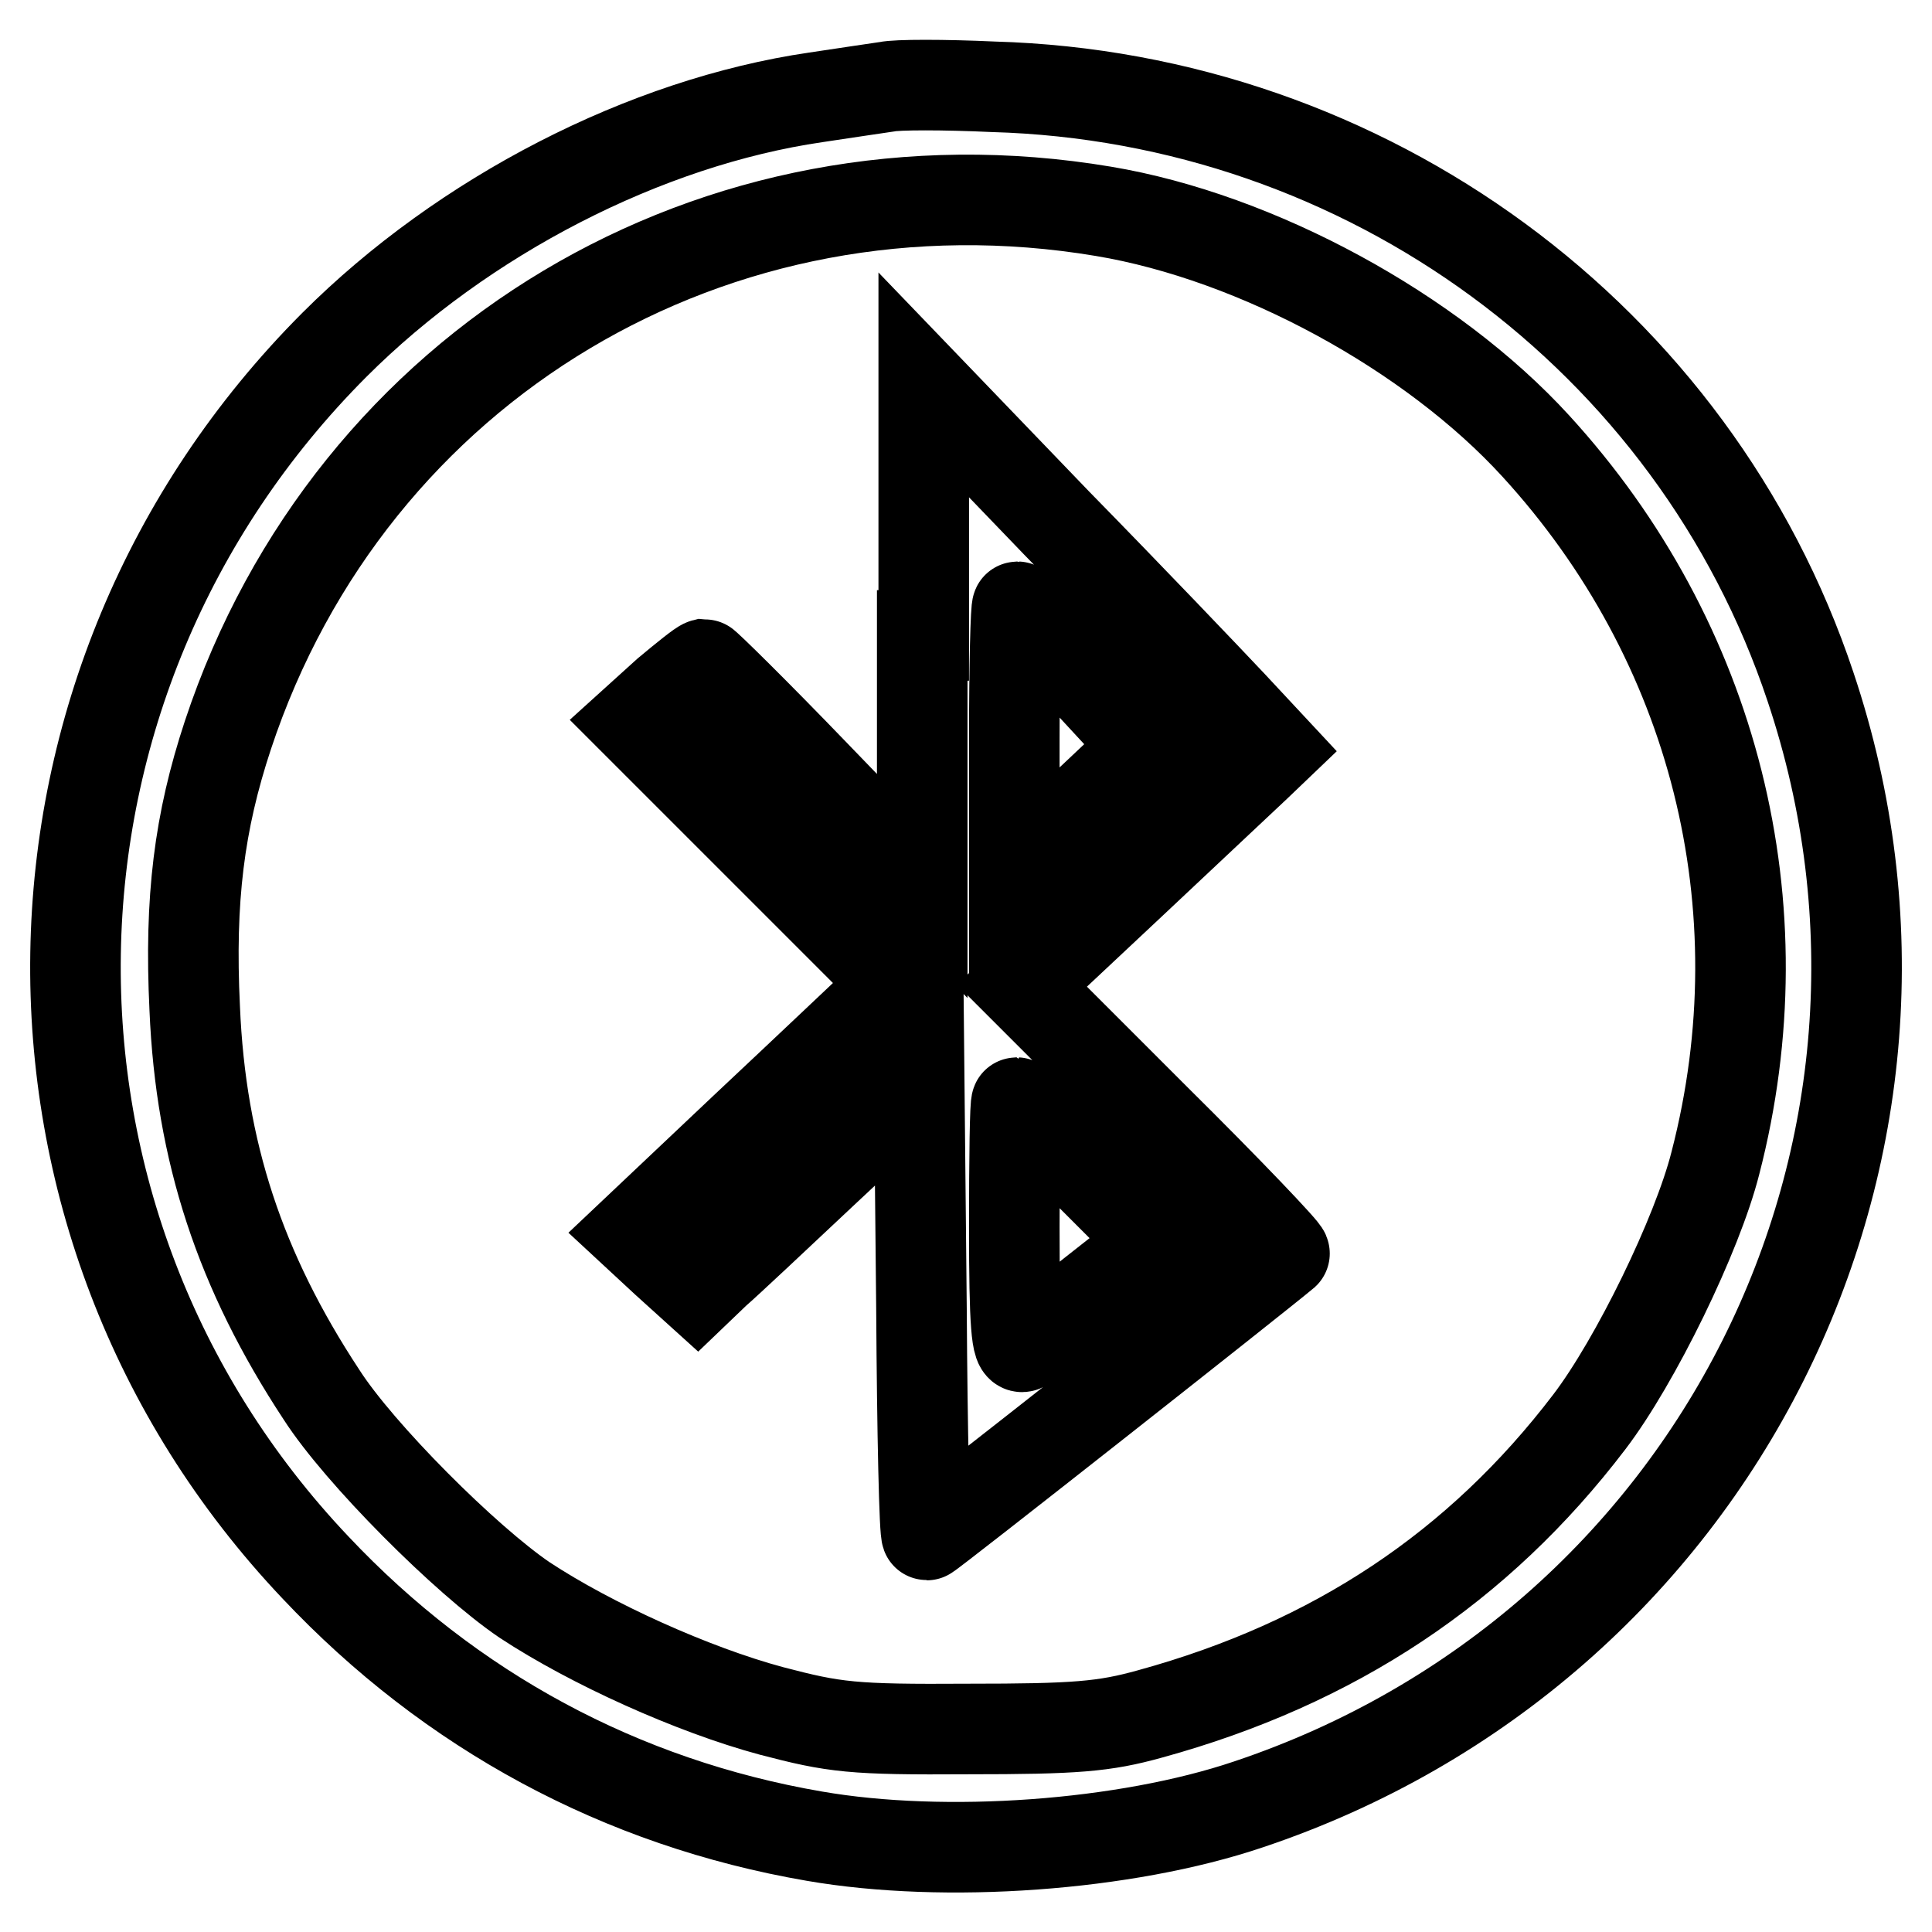
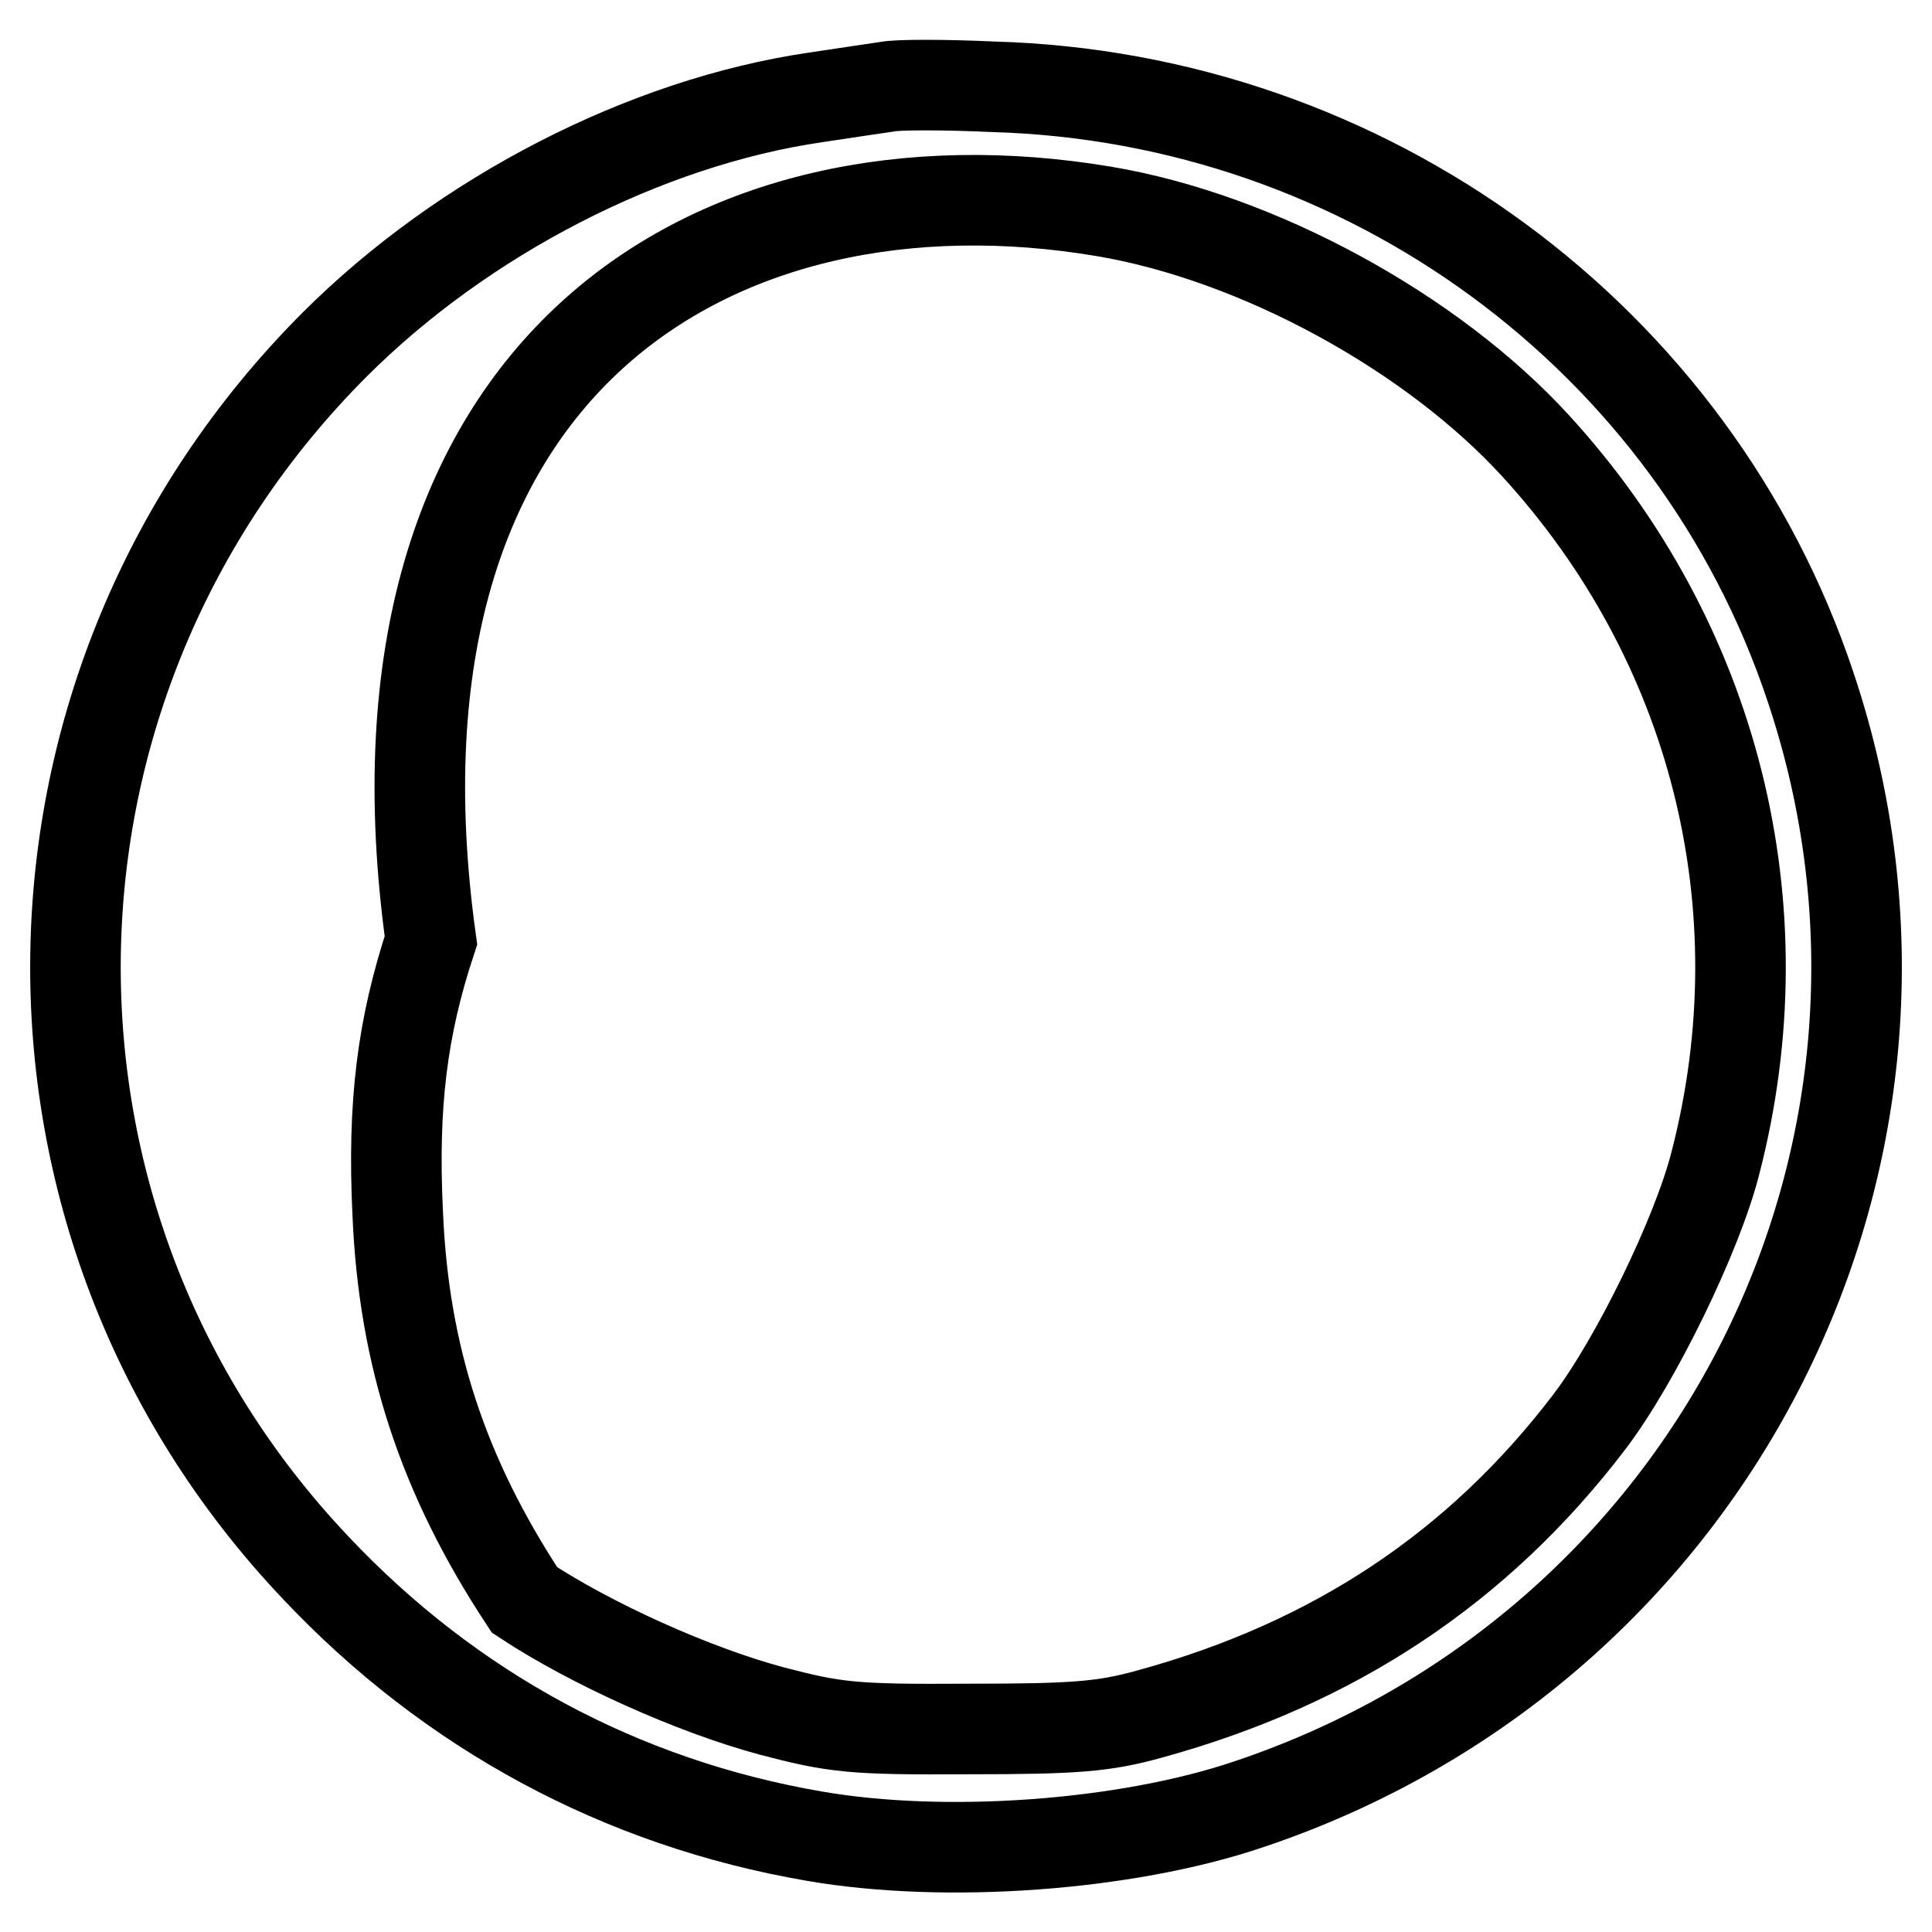
<svg xmlns="http://www.w3.org/2000/svg" version="1.1" x="0px" y="0px" viewBox="0 0 256 256" enable-background="new 0 0 256 256" xml:space="preserve">
  <g>
    <g>
-       <path stroke-width="12" fill-opacity="0" stroke="#000000" d="M117.5,11.5c-1.3,0.2-5.5,0.8-9.4,1.4c-22.6,3.3-46.7,15.7-63.8,32.8C-0.4,90.5-1.6,161.9,41.8,207.7  c17.9,19,40.5,31.2,66.1,35.6c17.3,3,41.2,1.3,57.5-4.2c61.9-20.7,95.1-86.7,74.5-148.1c-15.4-46.2-58.8-78.1-108.3-79.5  C125.1,11.2,118.8,11.2,117.5,11.5z M146.2,28c20.4,3.4,43.5,16,57.3,31.1c23.7,25.9,32.6,61,23.8,95  c-2.4,9.5-10.6,26.3-16.7,34.3c-14.7,19.3-33.8,32-58.2,38.7c-6.1,1.7-9.9,2-24.1,2c-15.4,0.1-17.7-0.2-26.1-2.4  c-10.4-2.8-23.9-8.9-32.7-14.7c-7.8-5.3-21.9-19.4-26.9-27.2c-10.8-16.4-16-32.2-16.8-51.2c-0.7-14.5,0.6-24.7,4.4-36.2  C46.5,48.2,94.9,19.4,146.2,28z" />
-       <path stroke-width="12" fill-opacity="0" stroke="#000000" d="M122.2,84.2v33.2l-14.2-14.7c-7.8-8.1-14.5-14.7-14.7-14.7c-0.4,0.1-2.5,1.8-4.9,3.8l-4.2,3.8l17.4,17.4  l17.4,17.4l-2.8,2.6c-1.6,1.5-9.4,8.9-17.5,16.5l-14.6,13.8l4.1,3.8l4.2,3.8l2.4-2.3c1.4-1.2,8-7.4,14.7-13.7l12.3-11.5l0.3,30  c0.1,16.5,0.4,30,0.7,30c0.3,0,43.7-34.2,47.4-37.3c0.2-0.2-7.5-8.3-17.2-17.9l-17.6-17.6l14.4-13.5c7.9-7.4,15.4-14.5,16.6-15.6  l2.3-2.2l-5.5-5.9c-3.1-3.3-13.5-14.2-23.2-24.1l-17.6-18.3V84.2z M143.6,89.7l8.5,9.2l-8.8,8.3l-8.9,8.2V97.9  c0-9.6,0.2-17.5,0.4-17.5C135,80.4,138.9,84.5,143.6,89.7z M144.2,155.4l9.2,9.2l-8.4,6.6c-4.5,3.6-8.8,6.8-9.4,7.2  c-0.9,0.6-1.2-2.9-1.2-15.8c0-9.1,0.1-16.5,0.3-16.5C134.8,146.1,139.1,150.2,144.2,155.4z" />
+       <path stroke-width="12" fill-opacity="0" stroke="#000000" d="M117.5,11.5c-1.3,0.2-5.5,0.8-9.4,1.4c-22.6,3.3-46.7,15.7-63.8,32.8C-0.4,90.5-1.6,161.9,41.8,207.7  c17.9,19,40.5,31.2,66.1,35.6c17.3,3,41.2,1.3,57.5-4.2c61.9-20.7,95.1-86.7,74.5-148.1c-15.4-46.2-58.8-78.1-108.3-79.5  C125.1,11.2,118.8,11.2,117.5,11.5z M146.2,28c20.4,3.4,43.5,16,57.3,31.1c23.7,25.9,32.6,61,23.8,95  c-2.4,9.5-10.6,26.3-16.7,34.3c-14.7,19.3-33.8,32-58.2,38.7c-6.1,1.7-9.9,2-24.1,2c-15.4,0.1-17.7-0.2-26.1-2.4  c-10.4-2.8-23.9-8.9-32.7-14.7c-10.8-16.4-16-32.2-16.8-51.2c-0.7-14.5,0.6-24.7,4.4-36.2  C46.5,48.2,94.9,19.4,146.2,28z" />
    </g>
  </g>
</svg>